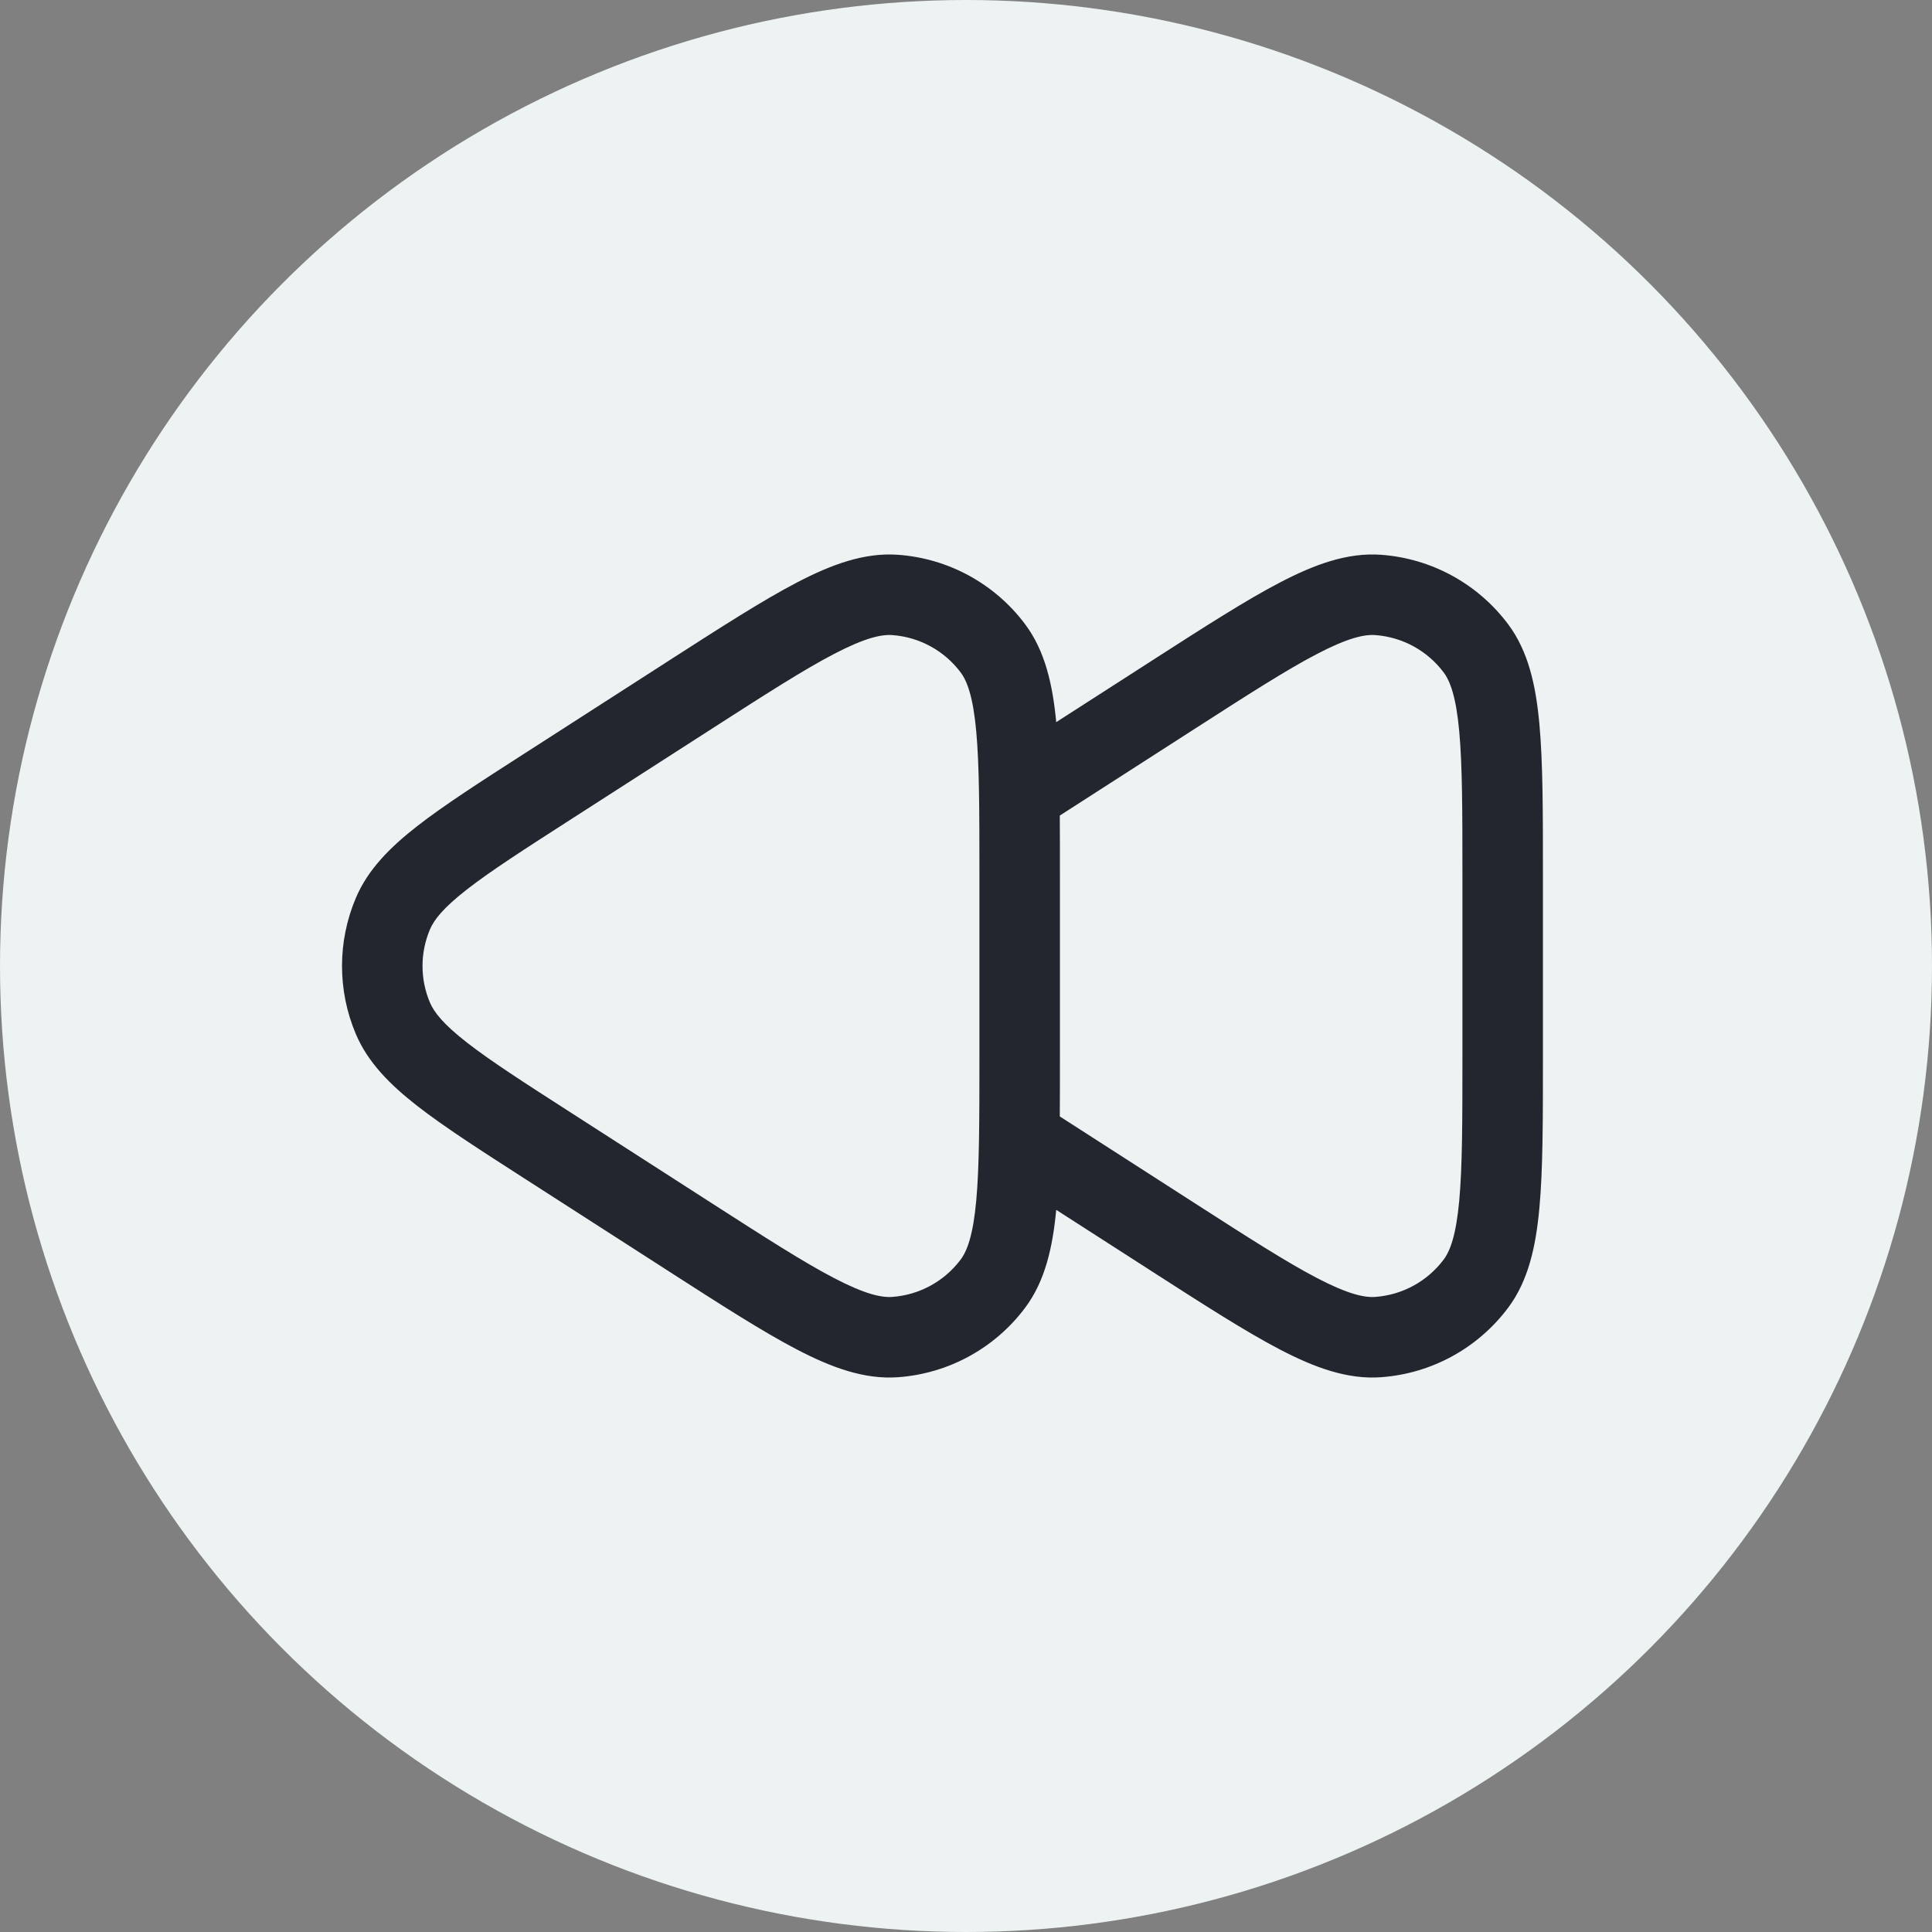
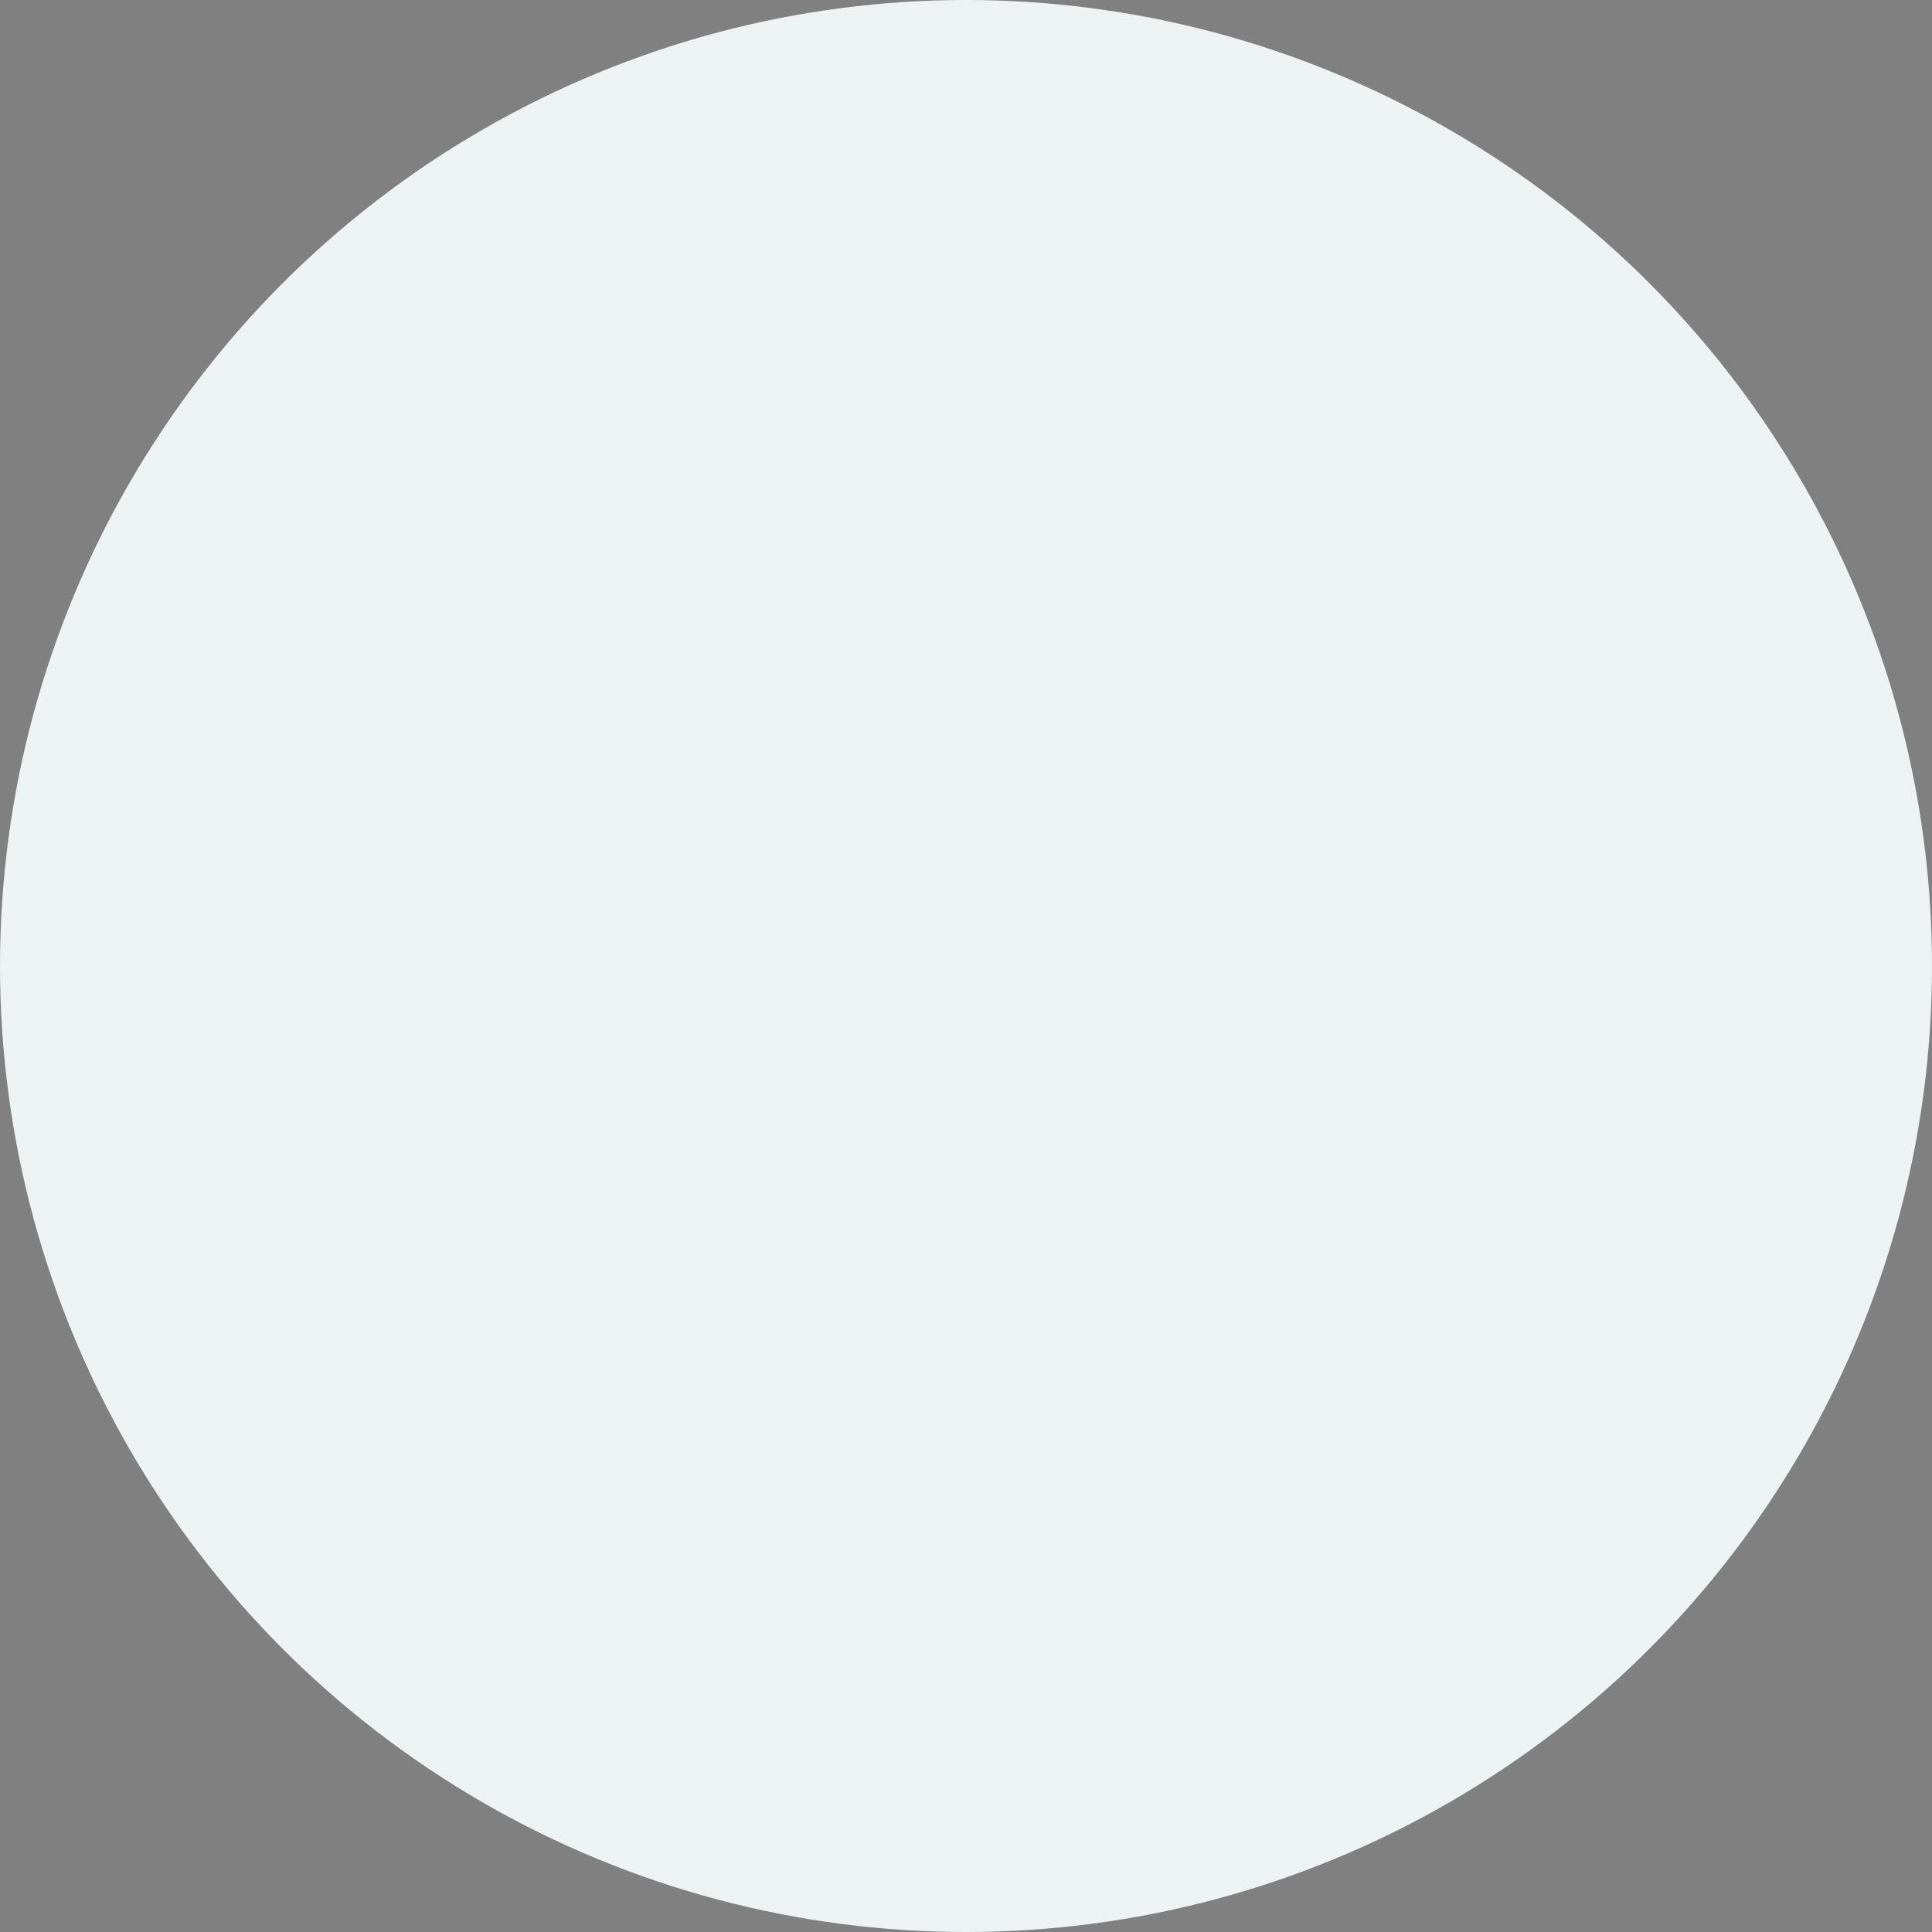
<svg xmlns="http://www.w3.org/2000/svg" width="60" height="60" viewBox="0 0 60 60" fill="none">
  <rect x="0" y="0" width="60" height="60" fill="#808080" stroke="none" />
  <circle cx="30" cy="30" r="30" fill="#EDF2F2" />
-   <path fill-rule="evenodd" clip-rule="evenodd" d="M37.071 22.655C38.765 21.566 39.962 20.797 40.909 20.305C41.865 19.807 42.372 19.699 42.708 19.723C43.552 19.783 44.328 20.207 44.835 20.884C45.036 21.153 45.22 21.639 45.318 22.712C45.415 23.774 45.417 25.198 45.417 27.211V32.789C45.417 34.803 45.415 36.226 45.318 37.288C45.22 38.361 45.036 38.847 44.835 39.116C44.328 39.793 43.552 40.217 42.708 40.277C42.372 40.301 41.865 40.193 40.909 39.695C39.962 39.203 38.765 38.434 37.071 37.345L32.913 34.672C32.917 34.11 32.917 33.505 32.917 32.855V32.855V32.789V27.211V27.145V27.145C32.917 26.496 32.917 25.89 32.913 25.328L37.071 22.655ZM32.802 22.427L35.719 20.552L35.774 20.516L35.774 20.516C37.4 19.471 38.694 18.639 39.755 18.087C40.817 17.534 41.838 17.154 42.886 17.229C44.453 17.341 45.895 18.128 46.836 19.386C47.466 20.227 47.698 21.291 47.807 22.484C47.917 23.674 47.917 25.212 47.917 27.146V27.211V32.789V32.855C47.917 34.788 47.917 36.326 47.807 37.516C47.698 38.709 47.466 39.773 46.836 40.614C45.895 41.872 44.453 42.659 42.886 42.771C41.838 42.846 40.817 42.466 39.755 41.913C38.694 41.361 37.4 40.529 35.774 39.484L35.719 39.448L32.802 37.573C32.691 38.743 32.456 39.787 31.836 40.614C30.895 41.872 29.453 42.659 27.886 42.771C26.838 42.846 25.817 42.466 24.755 41.913C23.694 41.361 22.4 40.529 20.774 39.484L20.719 39.448L16.381 36.659L16.328 36.625L16.328 36.625C14.921 35.721 13.793 34.996 12.959 34.346C12.115 33.687 11.424 32.997 11.049 32.108C10.479 30.761 10.479 29.24 11.049 27.892C11.424 27.003 12.115 26.313 12.959 25.654C13.793 25.004 14.921 24.279 16.328 23.375L16.381 23.341L20.719 20.552L20.774 20.516C22.4 19.471 23.694 18.639 24.755 18.087C25.817 17.534 26.838 17.154 27.886 17.229C29.453 17.341 30.895 18.128 31.836 19.386C32.456 20.213 32.691 21.257 32.802 22.427ZM22.071 22.655C23.765 21.566 24.962 20.797 25.909 20.305C26.865 19.807 27.372 19.699 27.708 19.723C28.552 19.783 29.328 20.207 29.835 20.884C30.036 21.153 30.22 21.639 30.318 22.712C30.415 23.774 30.417 25.198 30.417 27.211V32.789C30.417 34.803 30.415 36.226 30.318 37.288C30.22 38.361 30.036 38.847 29.835 39.116C29.328 39.793 28.552 40.217 27.708 40.277C27.372 40.301 26.865 40.193 25.909 39.695C24.962 39.203 23.765 38.434 22.071 37.345L17.733 34.556C16.261 33.61 15.229 32.946 14.497 32.374C13.764 31.803 13.478 31.433 13.352 31.135C13.045 30.41 13.045 29.591 13.352 28.865C13.478 28.567 13.764 28.197 14.497 27.626C15.229 27.054 16.261 26.39 17.733 25.444L22.071 22.655Z" fill="#22272F" />
</svg>